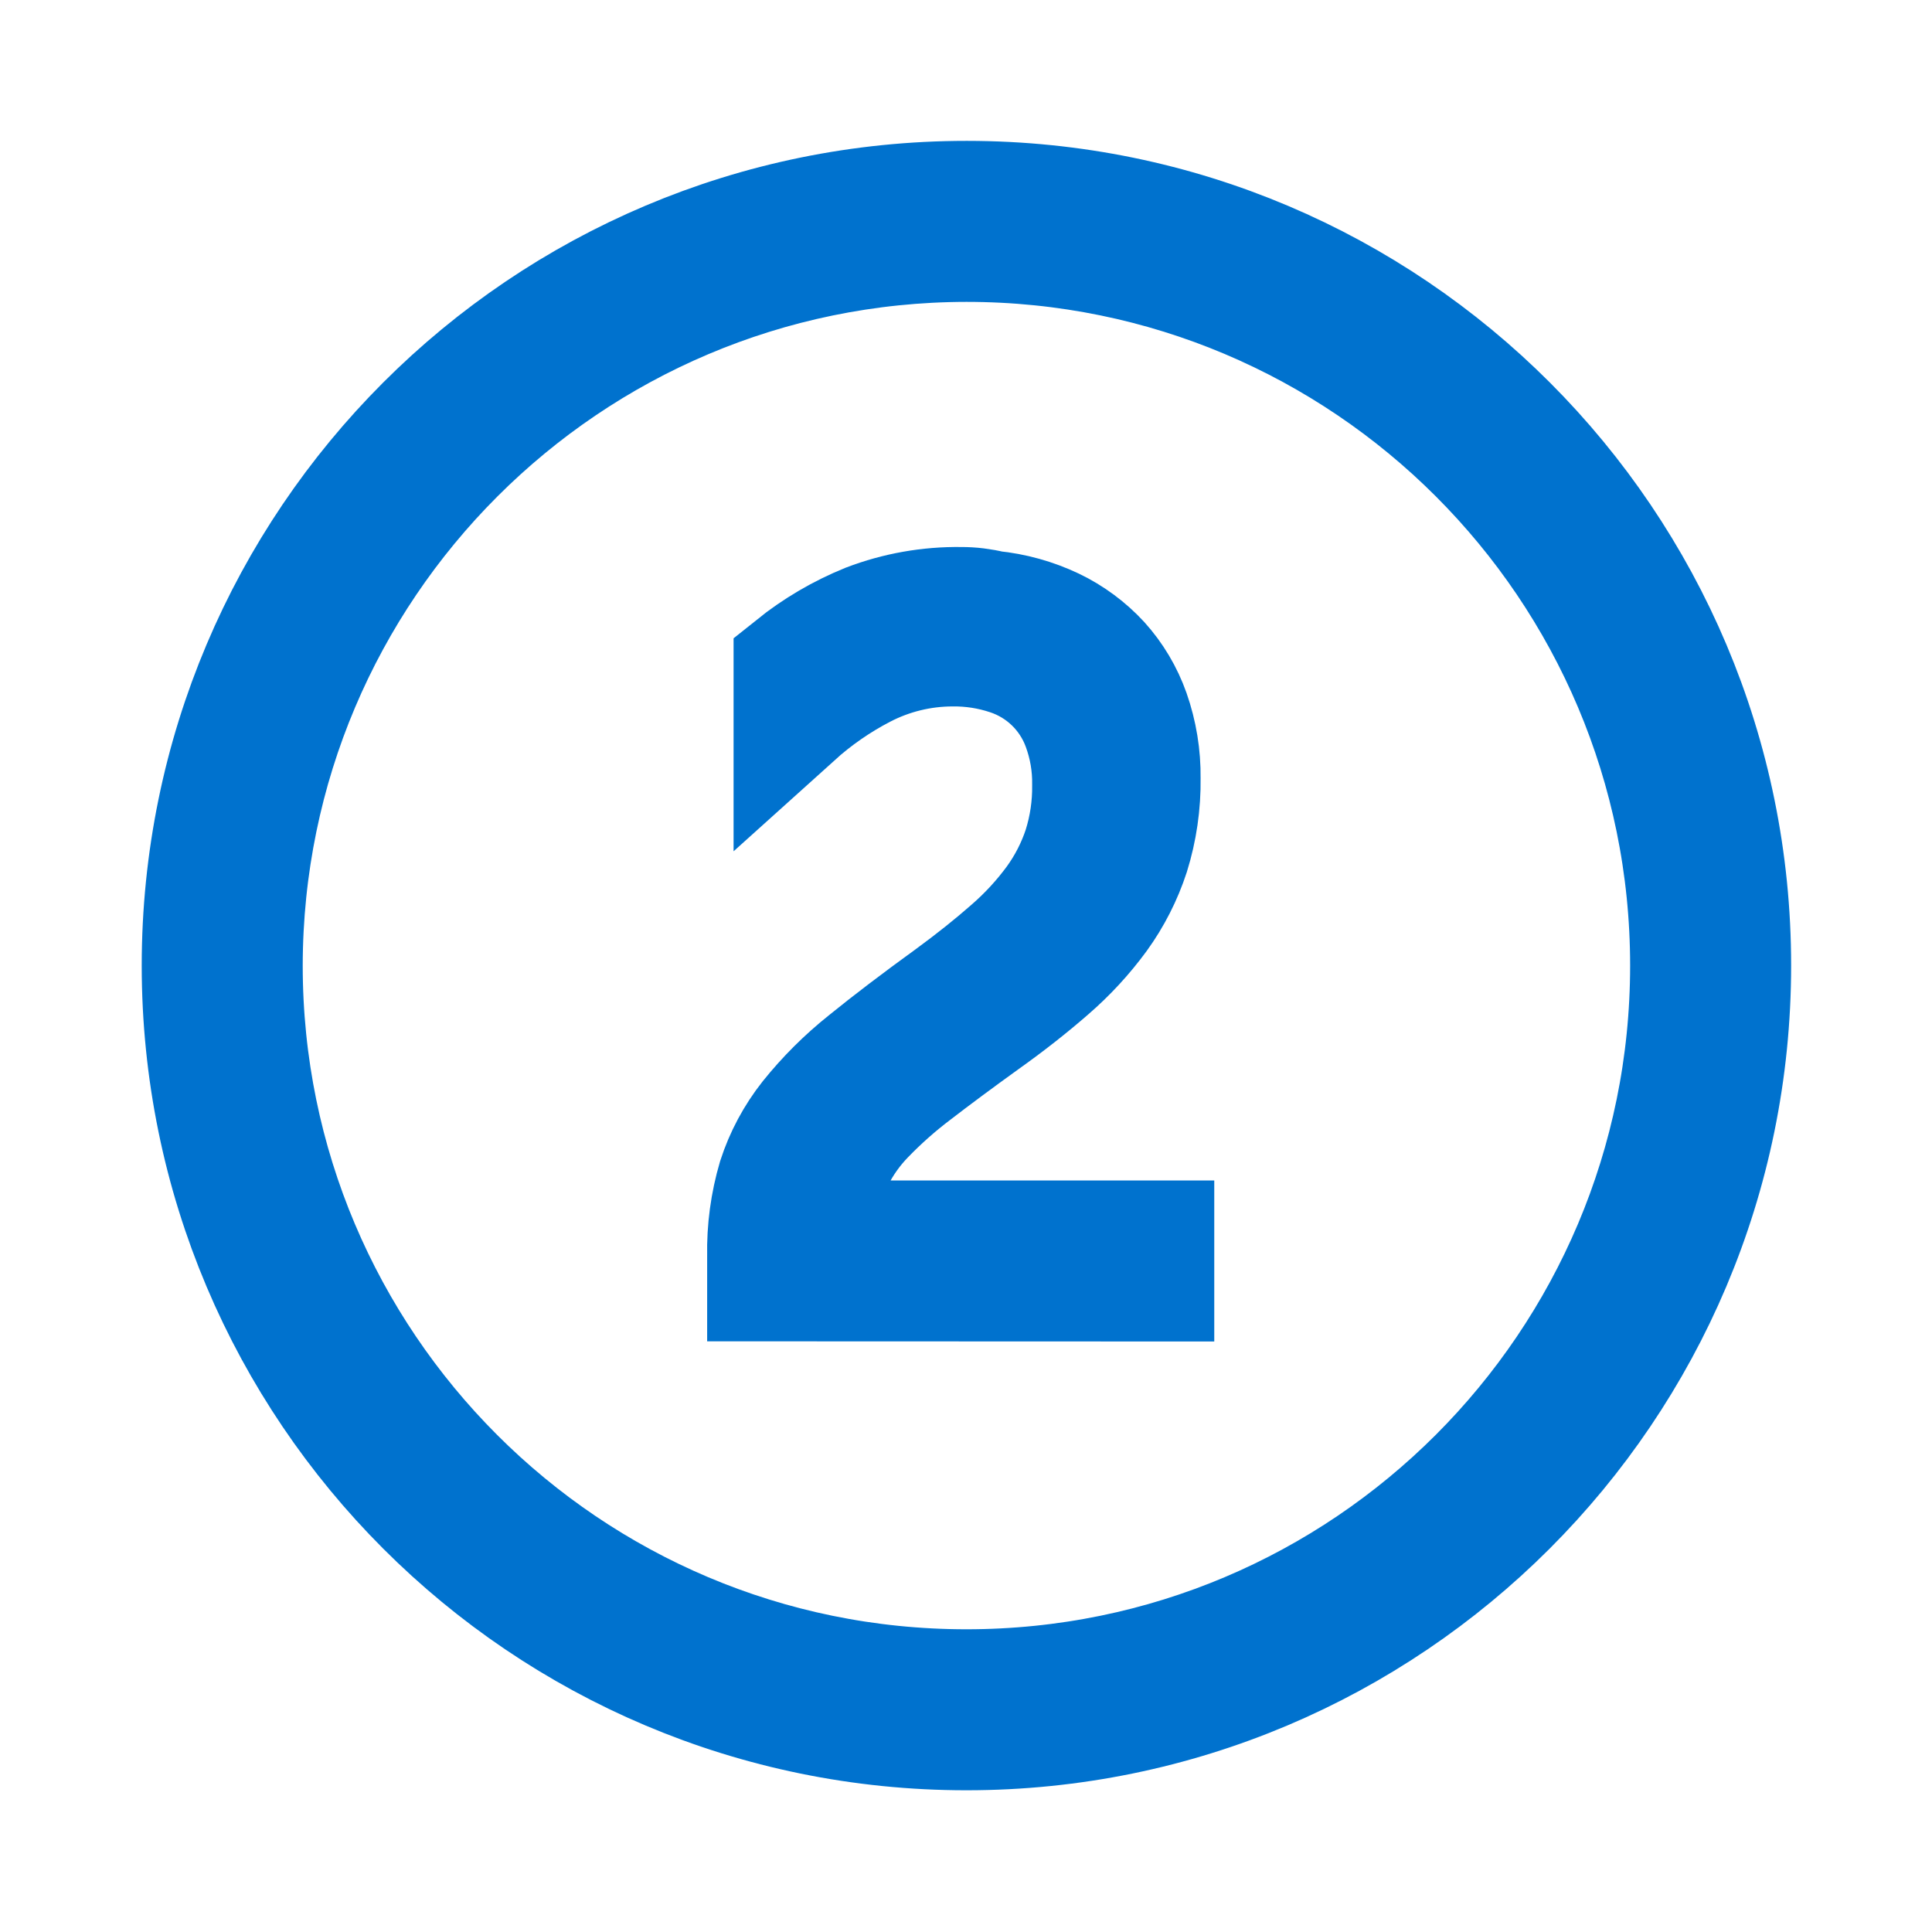
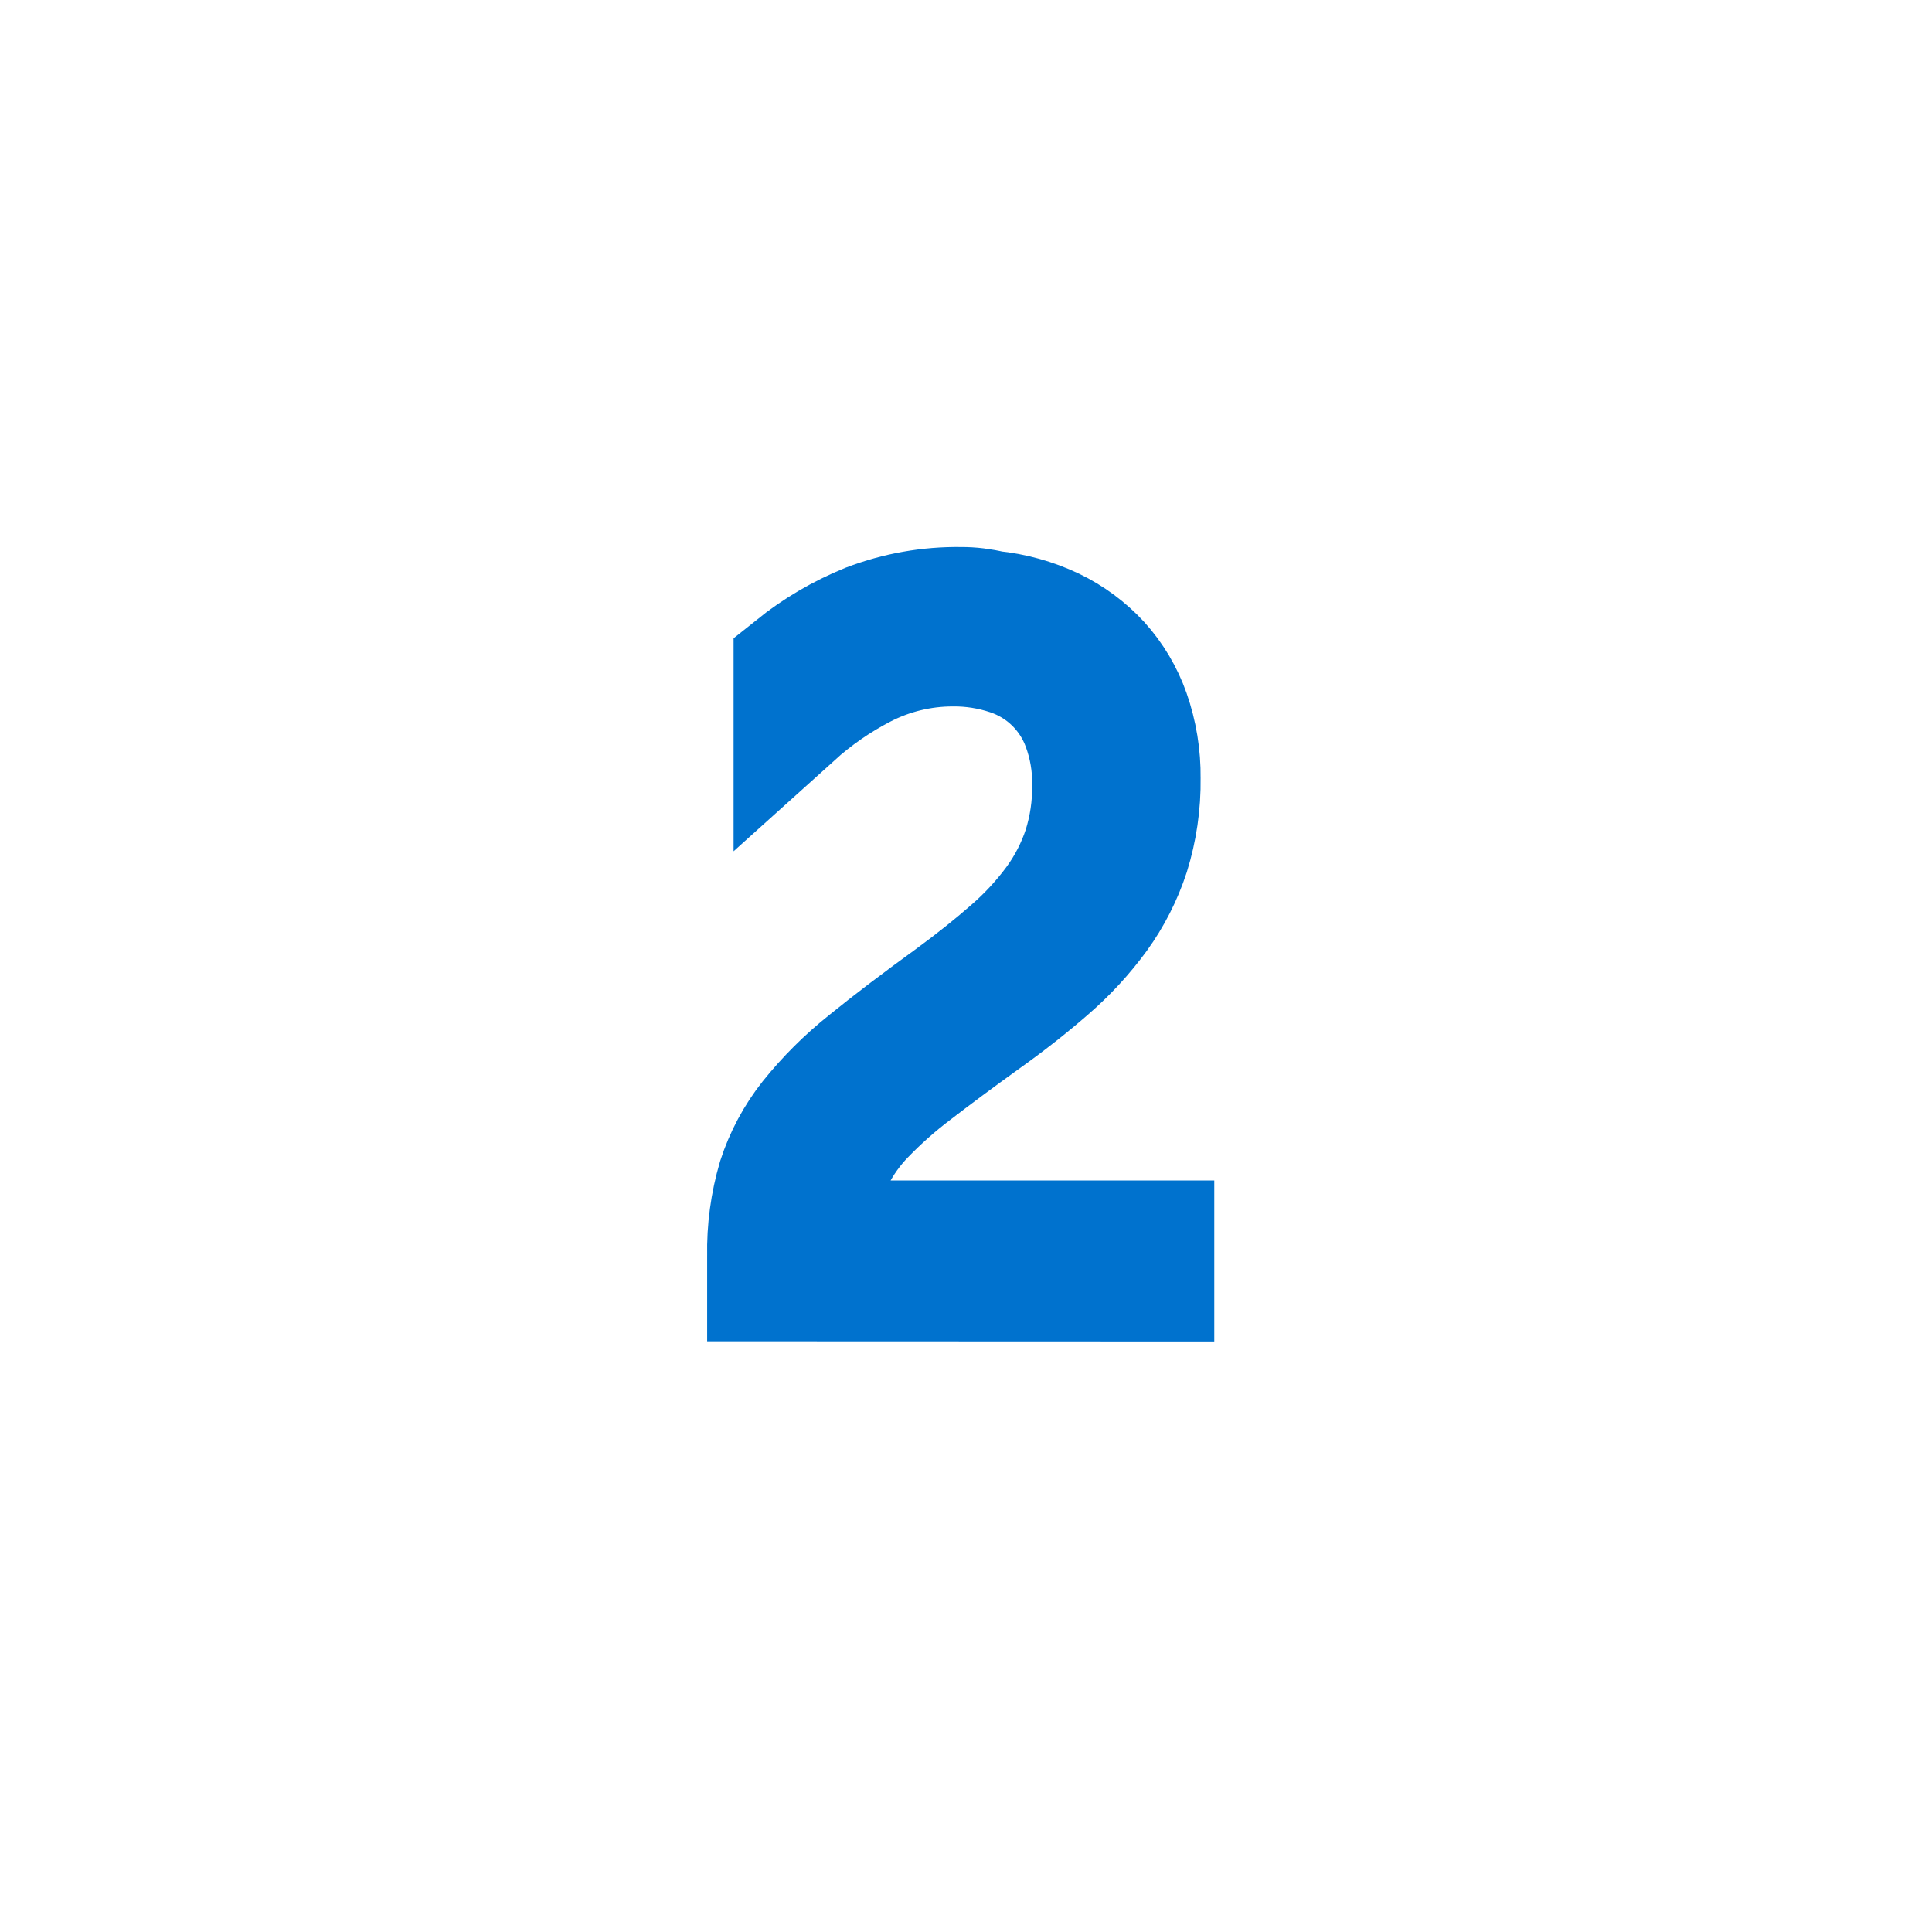
<svg xmlns="http://www.w3.org/2000/svg" width="96" height="96" xml:space="preserve" overflow="hidden">
  <g transform="translate(-210 -205)">
-     <path d="M258.021 217C277.892 217 294 233.108 294 252.979 294 272.85 277.892 288.958 258.021 288.958 238.15 288.958 222.042 272.85 222.042 252.979 222.065 233.118 238.16 217.023 258.021 217M258.021 215C237.046 215 220.042 232.004 220.042 252.979 220.042 273.954 237.046 290.958 258.021 290.958 278.996 290.958 296 273.954 296 252.979 296.01 232.014 279.022 215.01 258.057 215 258.045 215 258.033 215 258.021 215Z" stroke="#0072CE" stroke-width="6" fill="none" />
    <path d="M248.138 268.65 248.138 267.383C248.113 266.098 248.286 264.816 248.649 263.583 248.999 262.502 249.539 261.492 250.244 260.6 251.079 259.559 252.027 258.615 253.071 257.784 254.227 256.844 255.642 255.768 257.276 254.584 258.386 253.77 259.388 252.971 260.254 252.208 261.077 251.493 261.818 250.688 262.463 249.808 263.05 248.996 263.509 248.098 263.824 247.146 264.143 246.133 264.299 245.076 264.287 244.014 264.303 243.007 264.132 242.006 263.782 241.062 263.168 239.394 261.825 238.098 260.137 237.542 259.231 237.24 258.282 237.092 257.327 237.102 255.766 237.104 254.228 237.481 252.843 238.202 251.617 238.84 250.477 239.631 249.451 240.556L249.451 238.155C250.563 237.262 251.799 236.536 253.121 236 254.598 235.436 256.168 235.158 257.749 235.181 258.005 235.18 258.262 235.195 258.516 235.226 258.77 235.257 259.021 235.303 259.269 235.364 260.327 235.469 261.358 235.756 262.318 236.212 263.193 236.632 263.98 237.214 264.639 237.927 265.295 238.654 265.801 239.504 266.127 240.427 266.492 241.469 266.671 242.566 266.657 243.67 266.675 244.944 266.491 246.212 266.112 247.428 265.754 248.521 265.229 249.553 264.555 250.485 263.84 251.462 263.017 252.354 262.101 253.145 261.138 253.985 260.047 254.845 258.857 255.691 257.517 256.656 256.351 257.523 255.391 258.264 254.526 258.919 253.713 259.641 252.959 260.422 252.357 261.043 251.851 261.751 251.459 262.522 251.105 263.251 250.858 264.028 250.726 264.828 250.689 265.078 250.667 265.299 250.64 265.544 250.615 265.798 250.602 266.053 250.603 266.308L250.603 266.657 267.336 266.657 267.336 268.657Z" stroke="#0072CE" stroke-width="6" fill="none" />
  </g>
</svg>